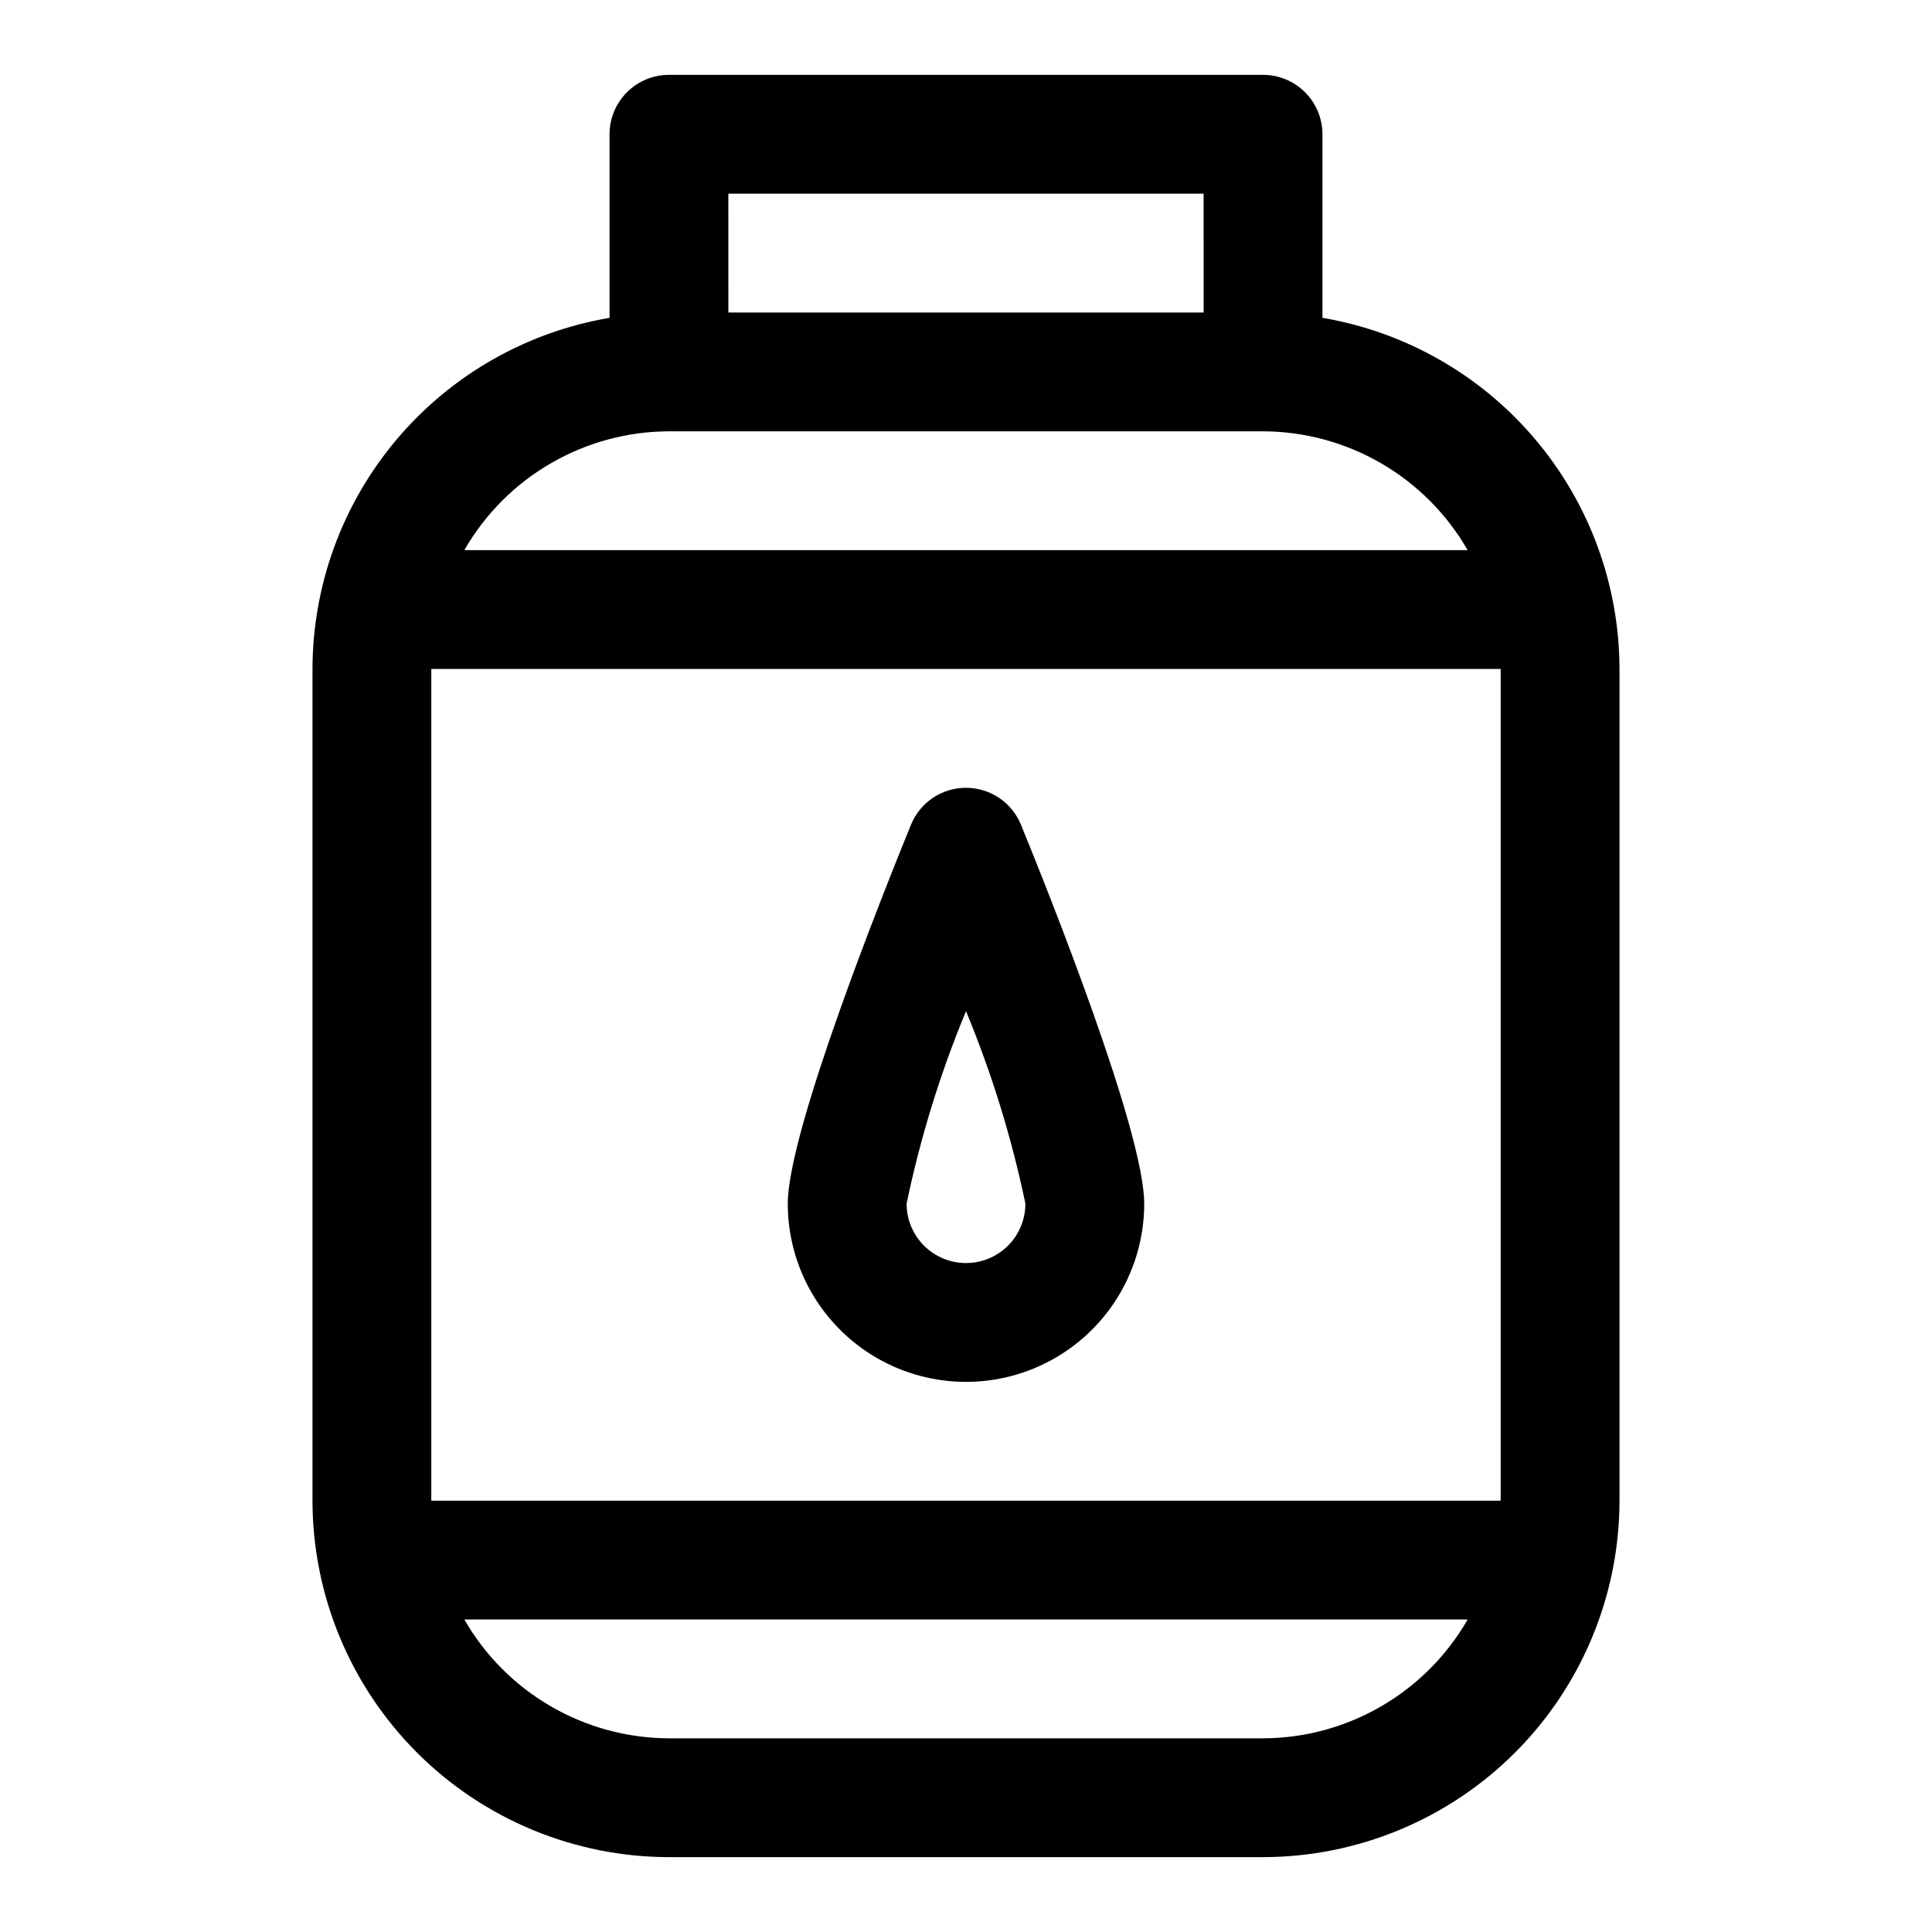
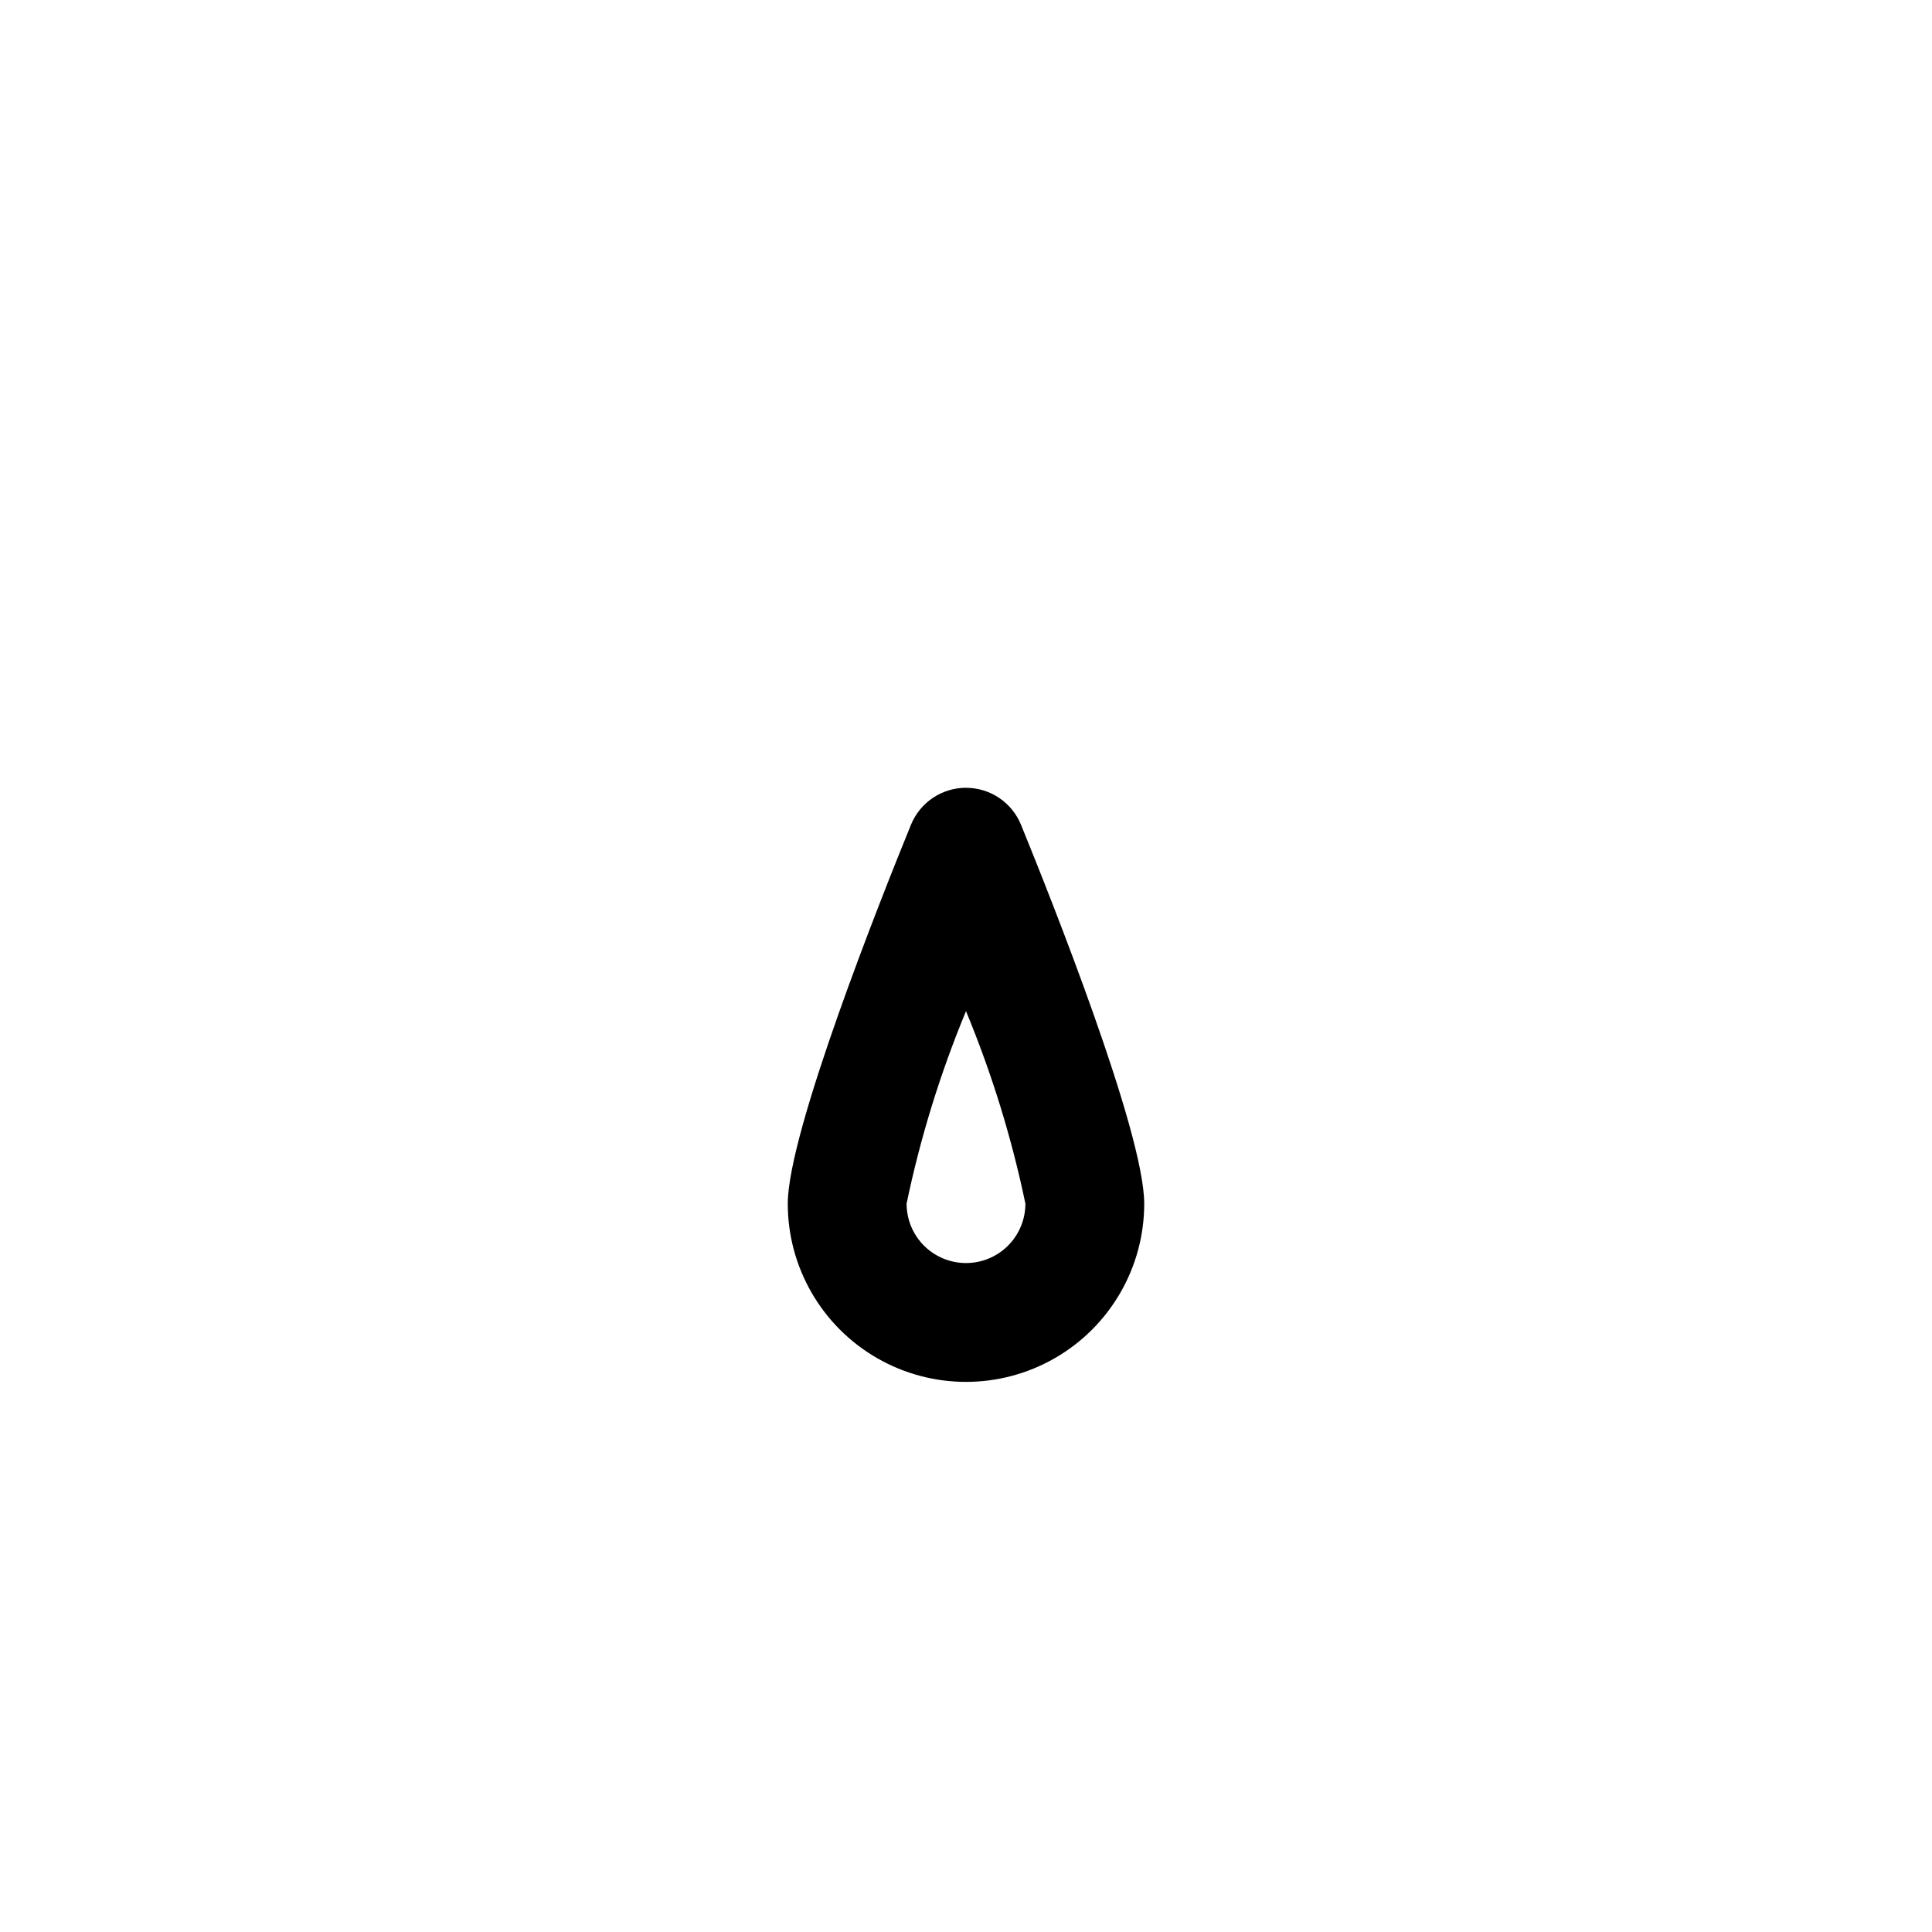
<svg xmlns="http://www.w3.org/2000/svg" fill="#000000" width="800px" height="800px" version="1.1" viewBox="144 144 512 512">
  <g>
-     <path d="m494.46 228.23v-48.648c0-4.176-1.656-8.18-4.609-11.133-2.953-2.953-6.957-4.613-11.133-4.613h-157.44c-4.176 0-8.18 1.66-11.133 4.613s-4.609 6.957-4.609 11.133v48.648c-21.988 3.734-41.949 15.121-56.352 32.148-14.406 17.027-22.328 38.598-22.371 60.898v220.42c0.027 25.047 9.988 49.059 27.695 66.77 17.711 17.707 41.727 27.668 66.77 27.695h157.44c25.047-0.027 49.059-9.988 66.77-27.695 17.711-17.711 27.668-41.723 27.695-66.77v-220.42c-0.043-22.301-7.965-43.871-22.371-60.898-14.402-17.027-34.363-28.414-56.352-32.148zm-236.16 93.047h283.39v220.42h-283.39zm78.719-125.95h125.95l0.004 31.488h-125.95zm-15.742 62.977h157.44c22.398 0.07 43.059 12.07 54.223 31.488h-265.89c11.164-19.418 31.824-31.418 54.223-31.488zm157.44 346.37h-157.44c-22.398-0.07-43.059-12.07-54.223-31.488h265.89c-11.164 19.418-31.824 31.418-54.223 31.488z" />
    <path d="m400 352.77c-3.129 0-6.188 0.93-8.785 2.676-2.594 1.742-4.613 4.223-5.797 7.117-7.648 18.75-32.652 81.414-32.652 100.42 0 16.871 9.004 32.465 23.617 40.902 14.613 8.438 32.617 8.438 47.23 0s23.617-24.031 23.617-40.902c0-19.004-25-81.664-32.652-100.41v-0.004c-1.184-2.894-3.203-5.375-5.797-7.117-2.598-1.746-5.656-2.676-8.781-2.676zm0 125.95c-4.176 0-8.18-1.66-11.133-4.609-2.953-2.953-4.613-6.961-4.613-11.133 3.641-17.461 8.914-34.539 15.746-51.012 6.828 16.473 12.102 33.551 15.742 51.012 0 4.172-1.66 8.18-4.609 11.133-2.953 2.949-6.957 4.609-11.133 4.609z" />
  </g>
</svg>